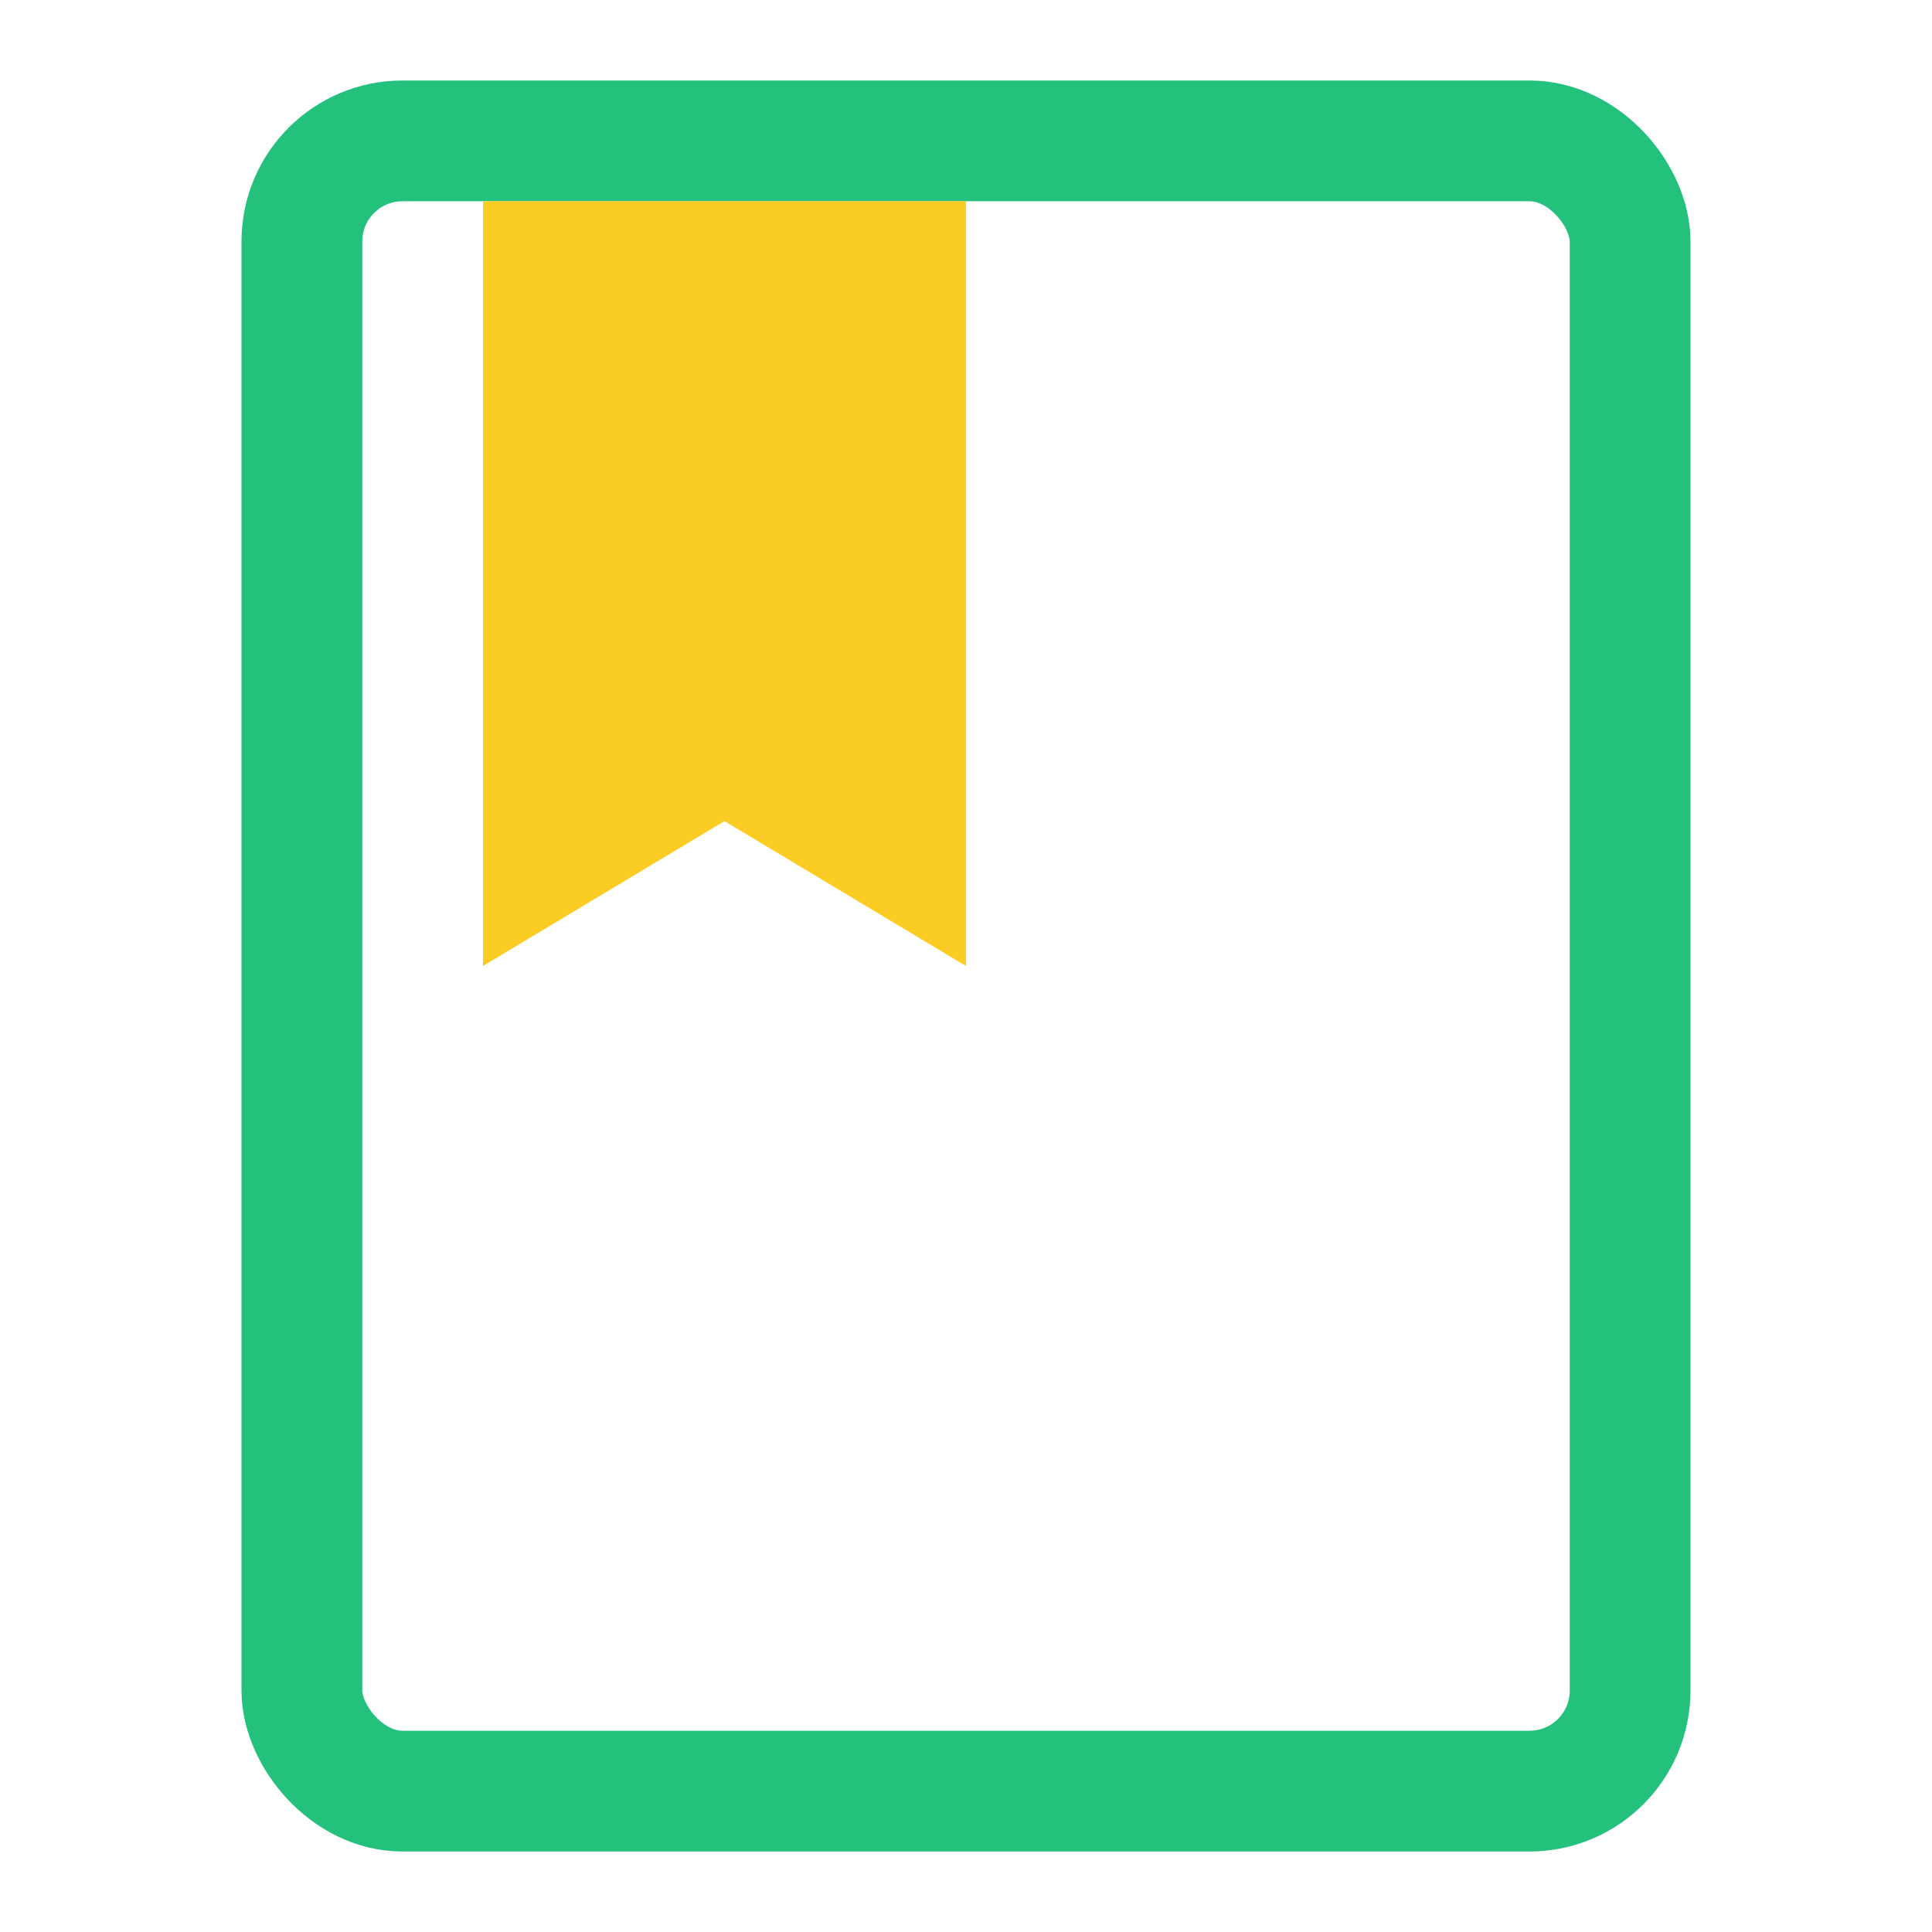
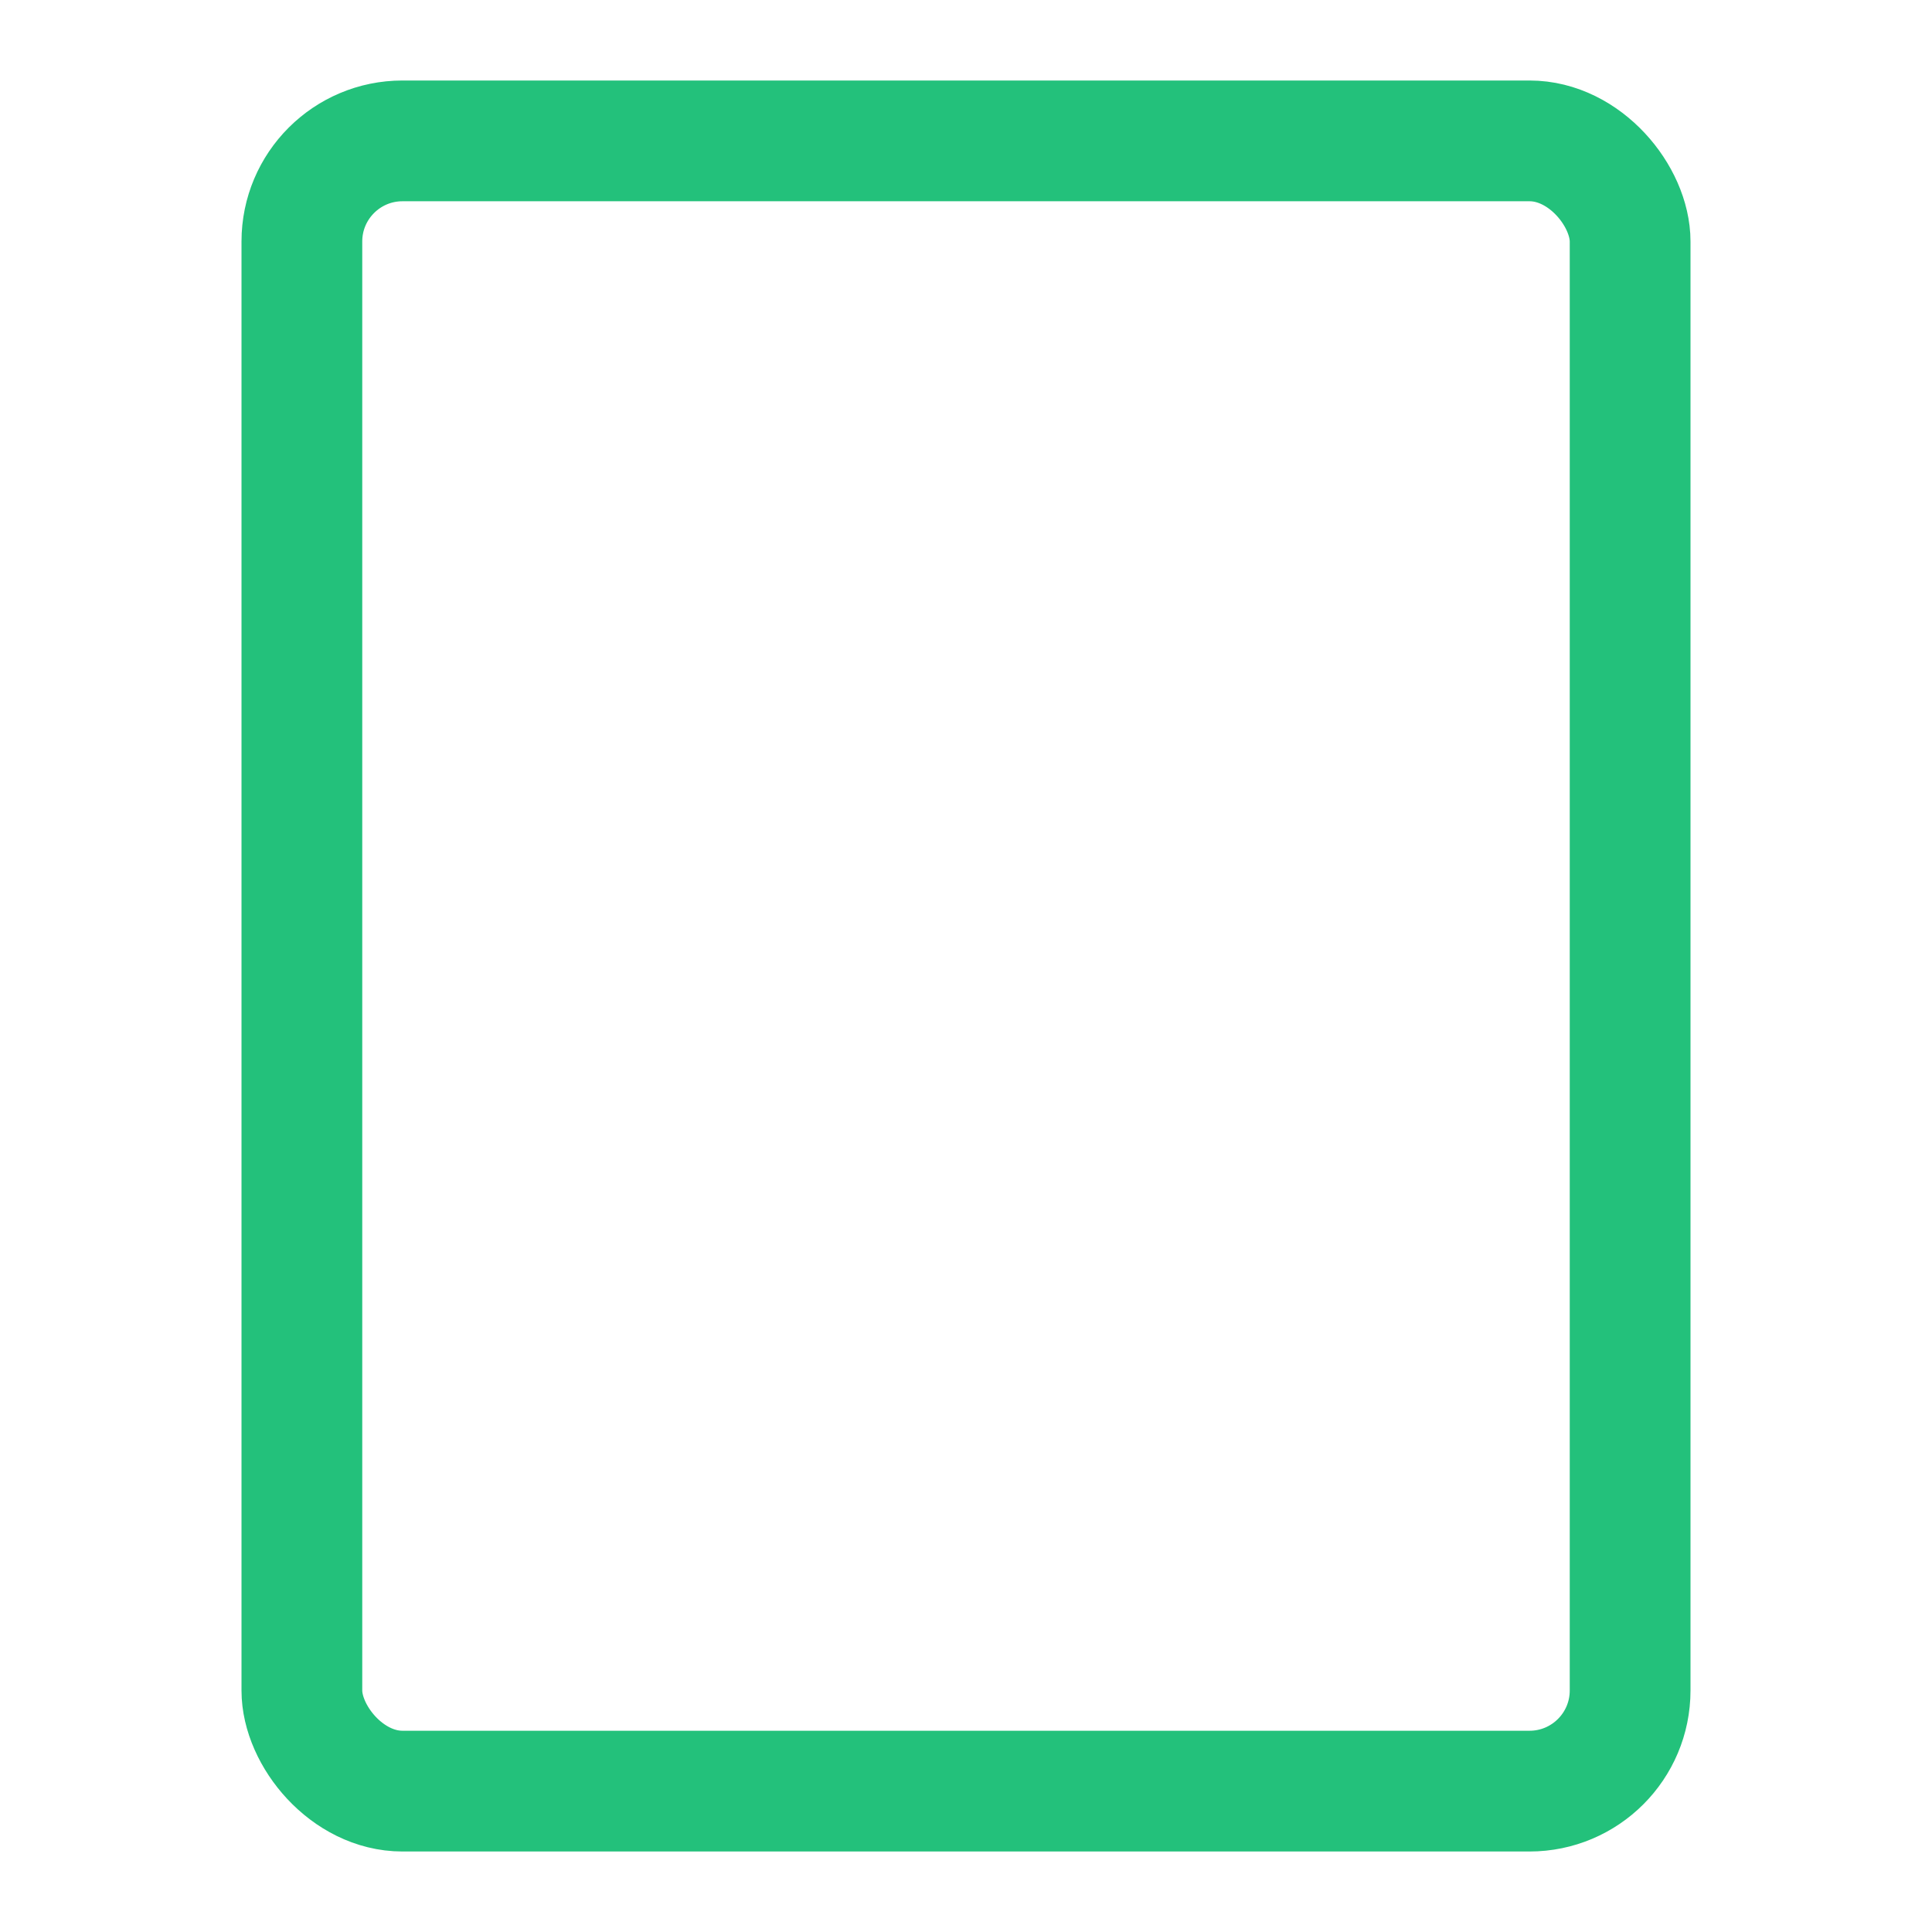
<svg xmlns="http://www.w3.org/2000/svg" width="24" height="24" viewBox="0 0 24 24" fill="none">
  <rect x="3.75" y="1.75" width="16.5" height="20.5" rx="1.25" stroke="#23C17B" stroke-width="1.5" stroke-linecap="round" />
-   <path d="M6 2.5H12V12L9 10.2L6 12V2.5Z" fill="#FBCC21" />
</svg>